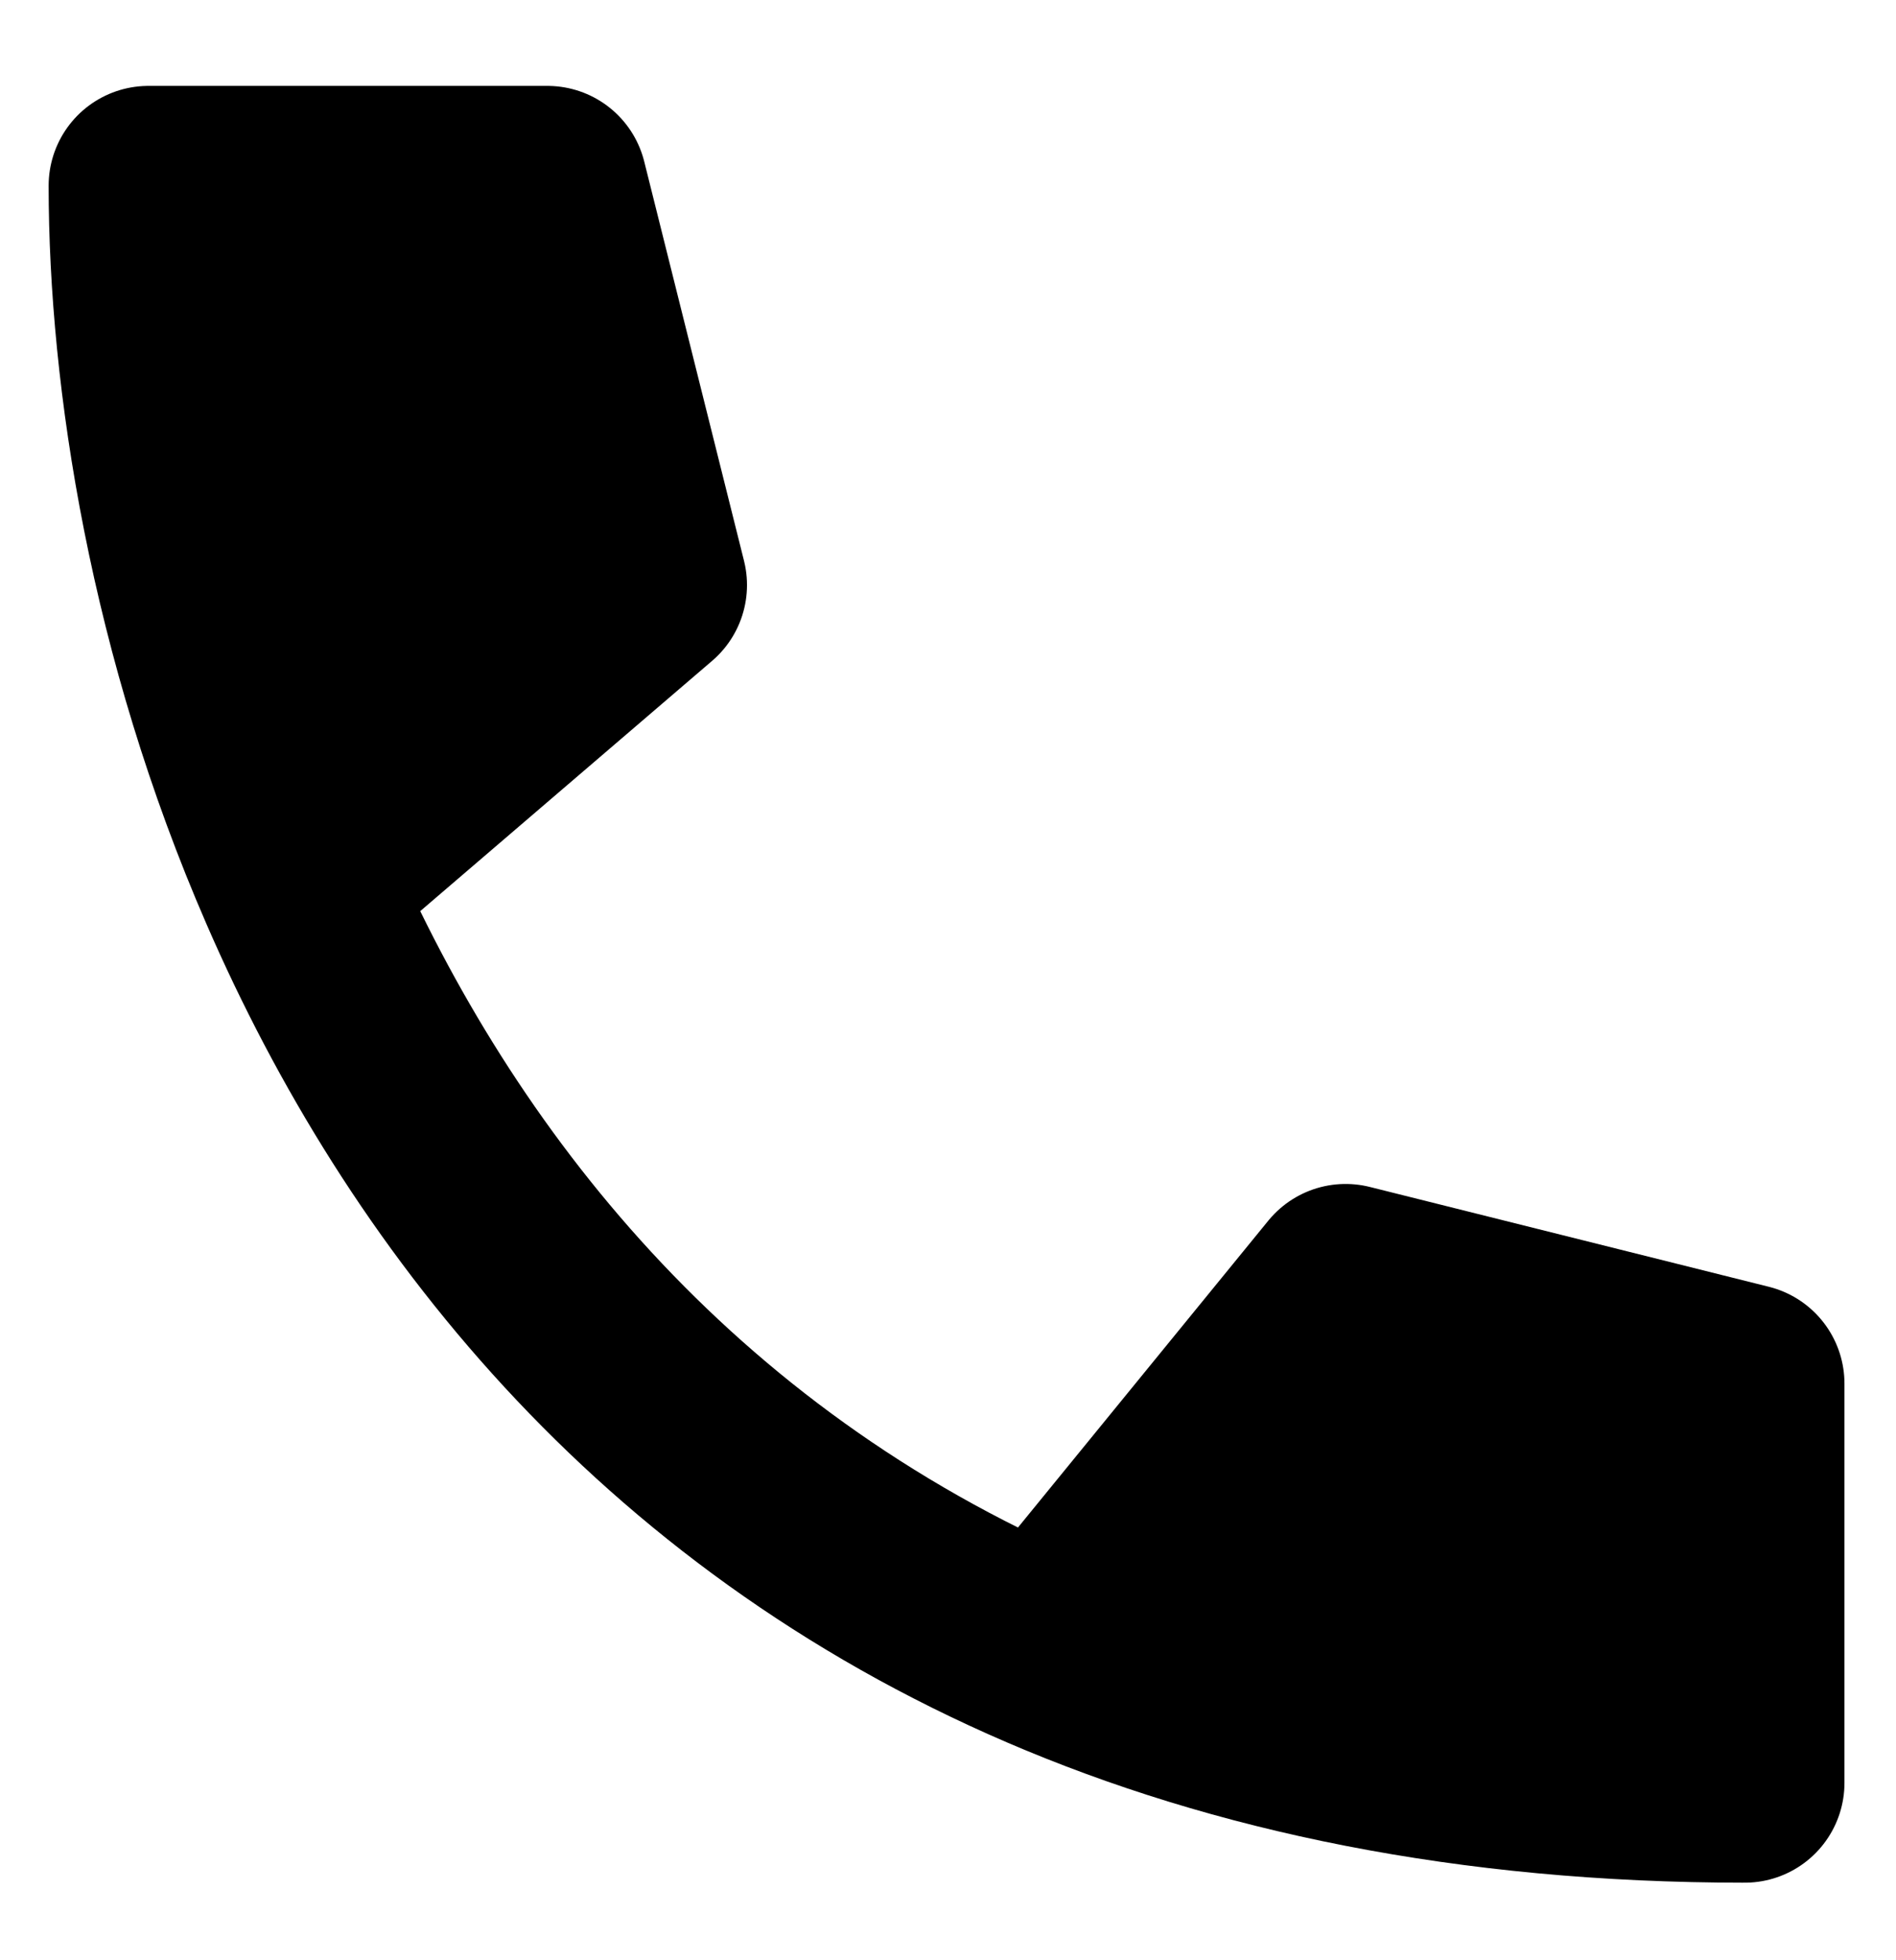
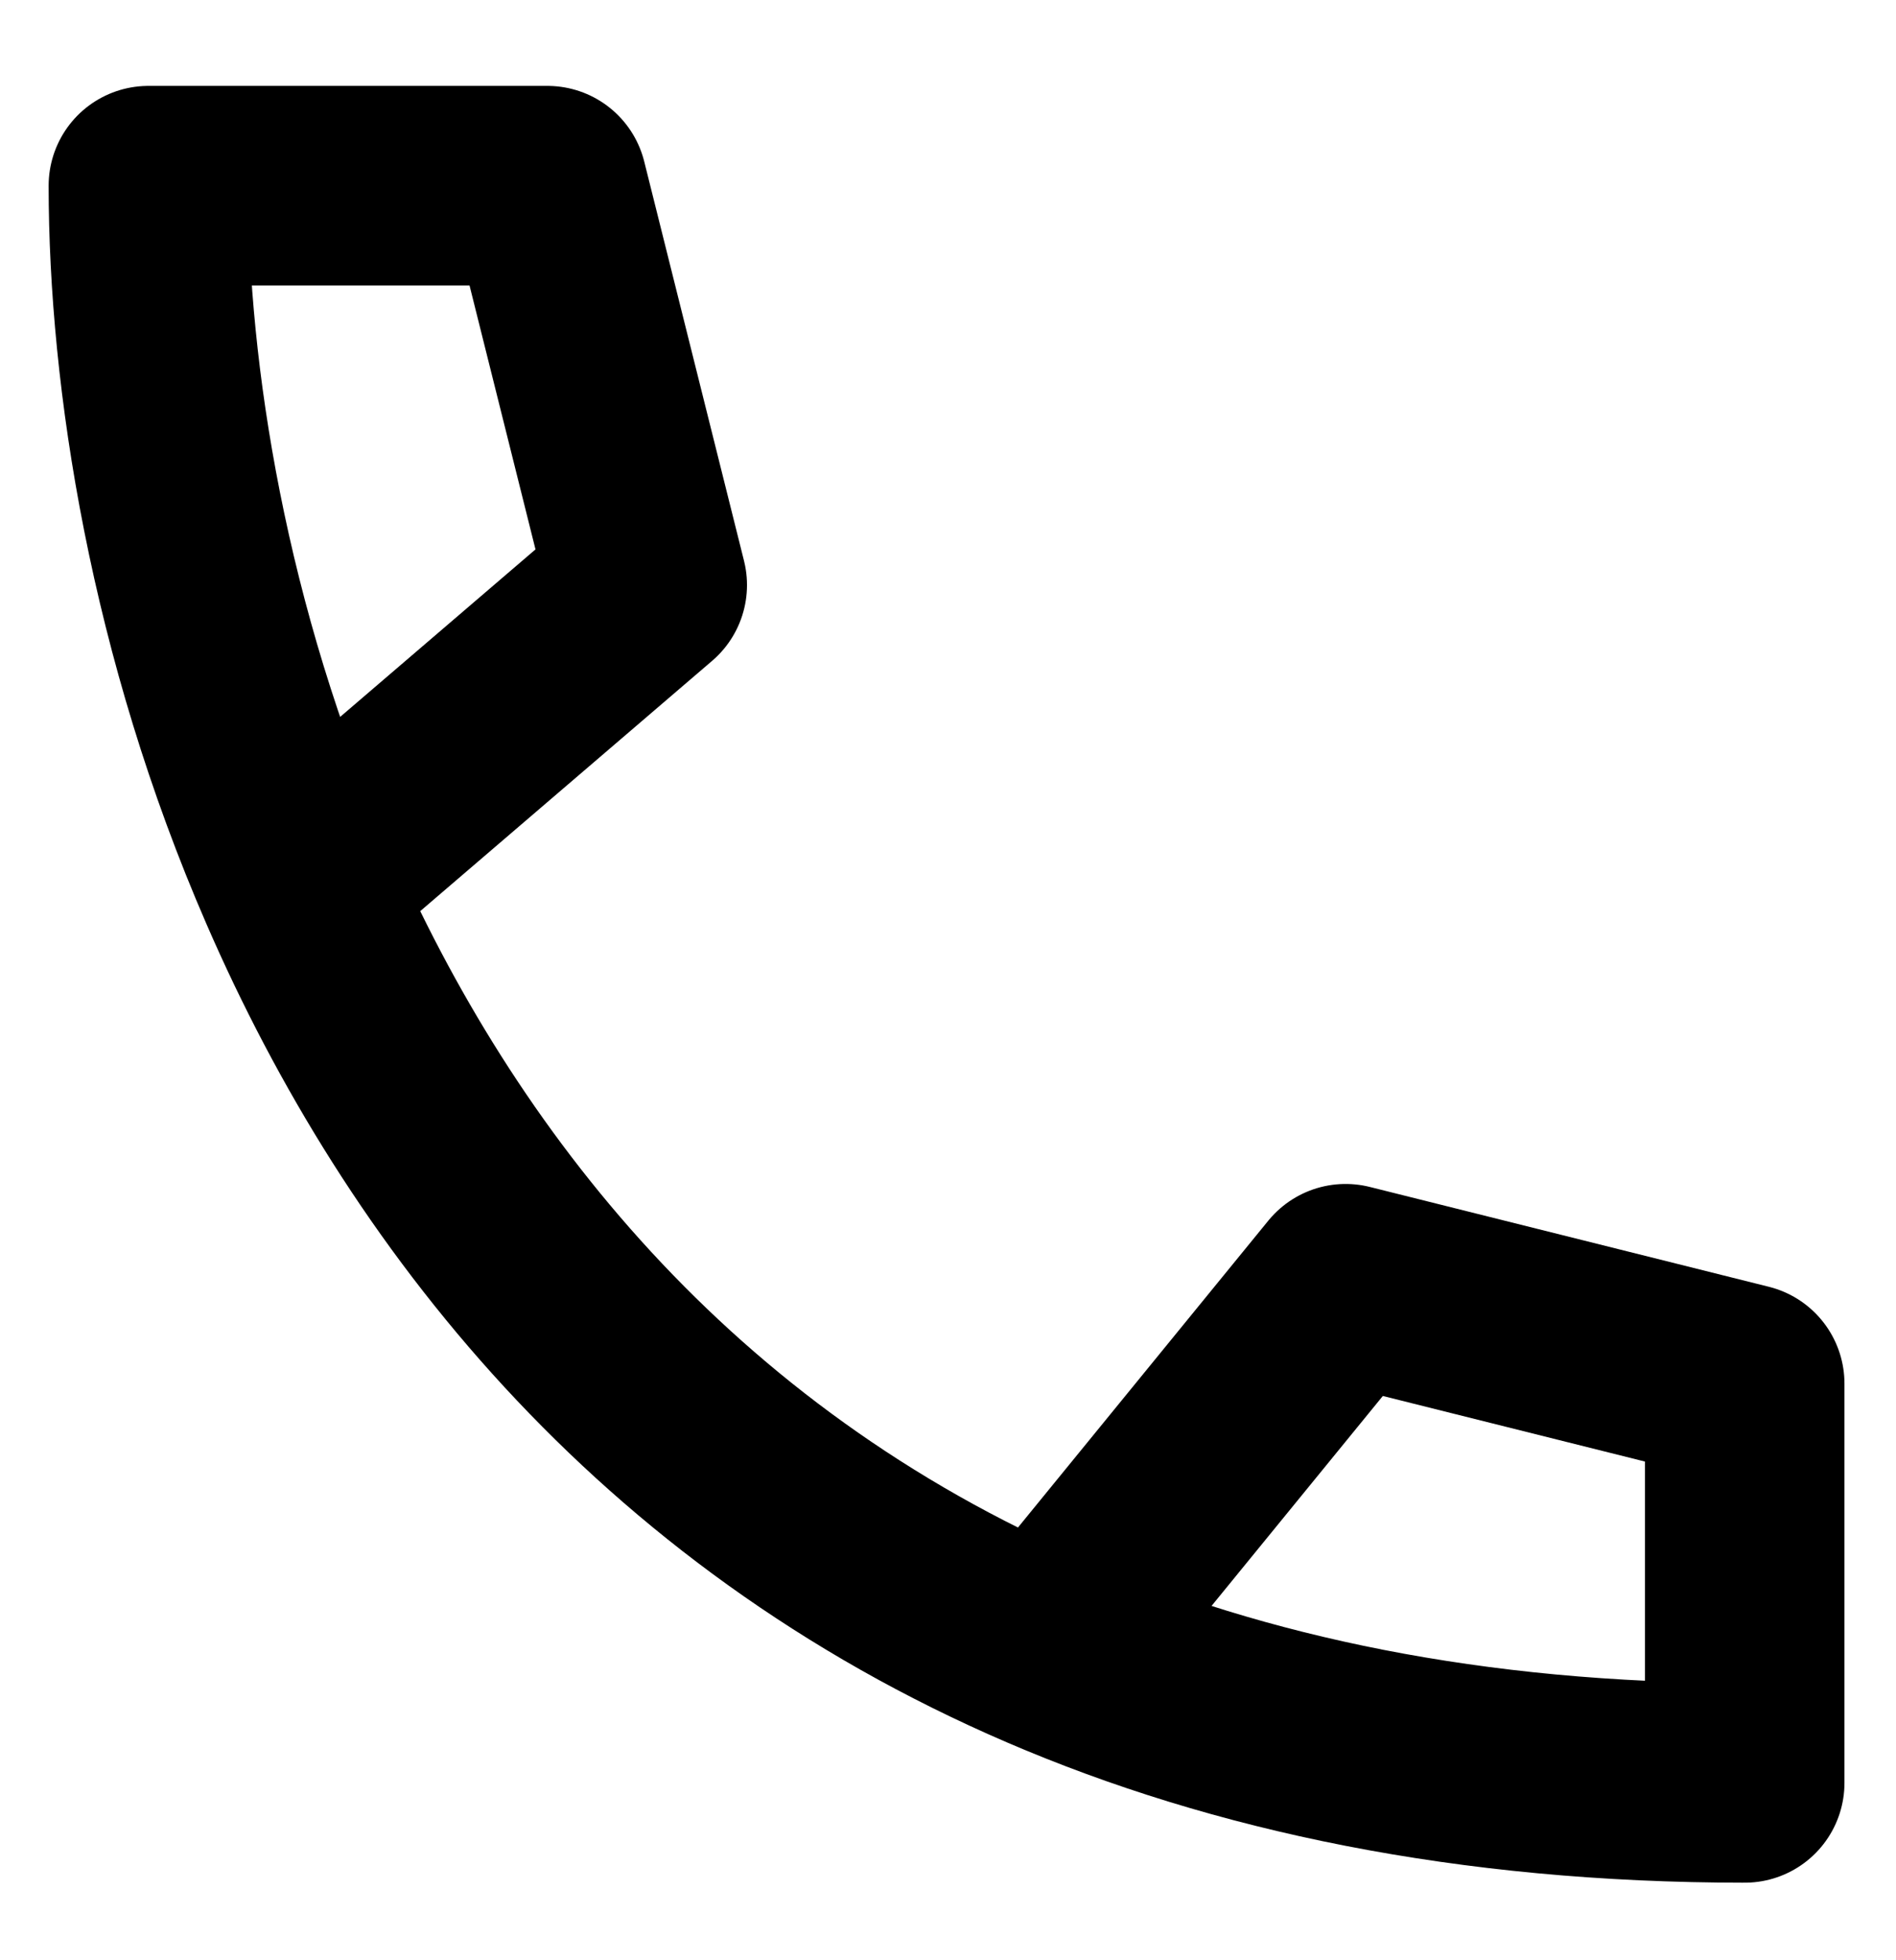
<svg xmlns="http://www.w3.org/2000/svg" width="30" height="31" viewBox="0 0 30 31" fill="none">
  <g clip-path="url(#clip0_524_215)">
-     <path d="M27.606 21.881V28.195C23.252 28.195 19.602 27.414 16.555 26.104C10.492 23.496 6.806 18.794 4.716 13.987C2.979 9.997 2.348 5.933 2.348 2.937H8.662L10.241 9.252L4.716 13.987C6.806 18.794 10.492 23.496 16.555 26.104L21.291 20.302L27.606 21.881Z" fill="black" />
    <path d="M16.555 26.104C19.602 27.414 23.252 28.195 27.606 28.195V21.881L21.291 20.302L16.555 26.104ZM16.555 26.104C10.492 23.496 6.806 18.794 4.716 13.987M4.716 13.987C2.979 9.997 2.348 5.933 2.348 2.937H8.662L10.241 9.252L4.716 13.987Z" stroke="black" stroke-width="3.157" stroke-linecap="round" stroke-linejoin="round" />
  </g>
  <defs>
    <clipPath id="clip0_524_215">
      <rect width="29.957" height="30.545" fill="white" />
    </clipPath>
  </defs>
</svg>